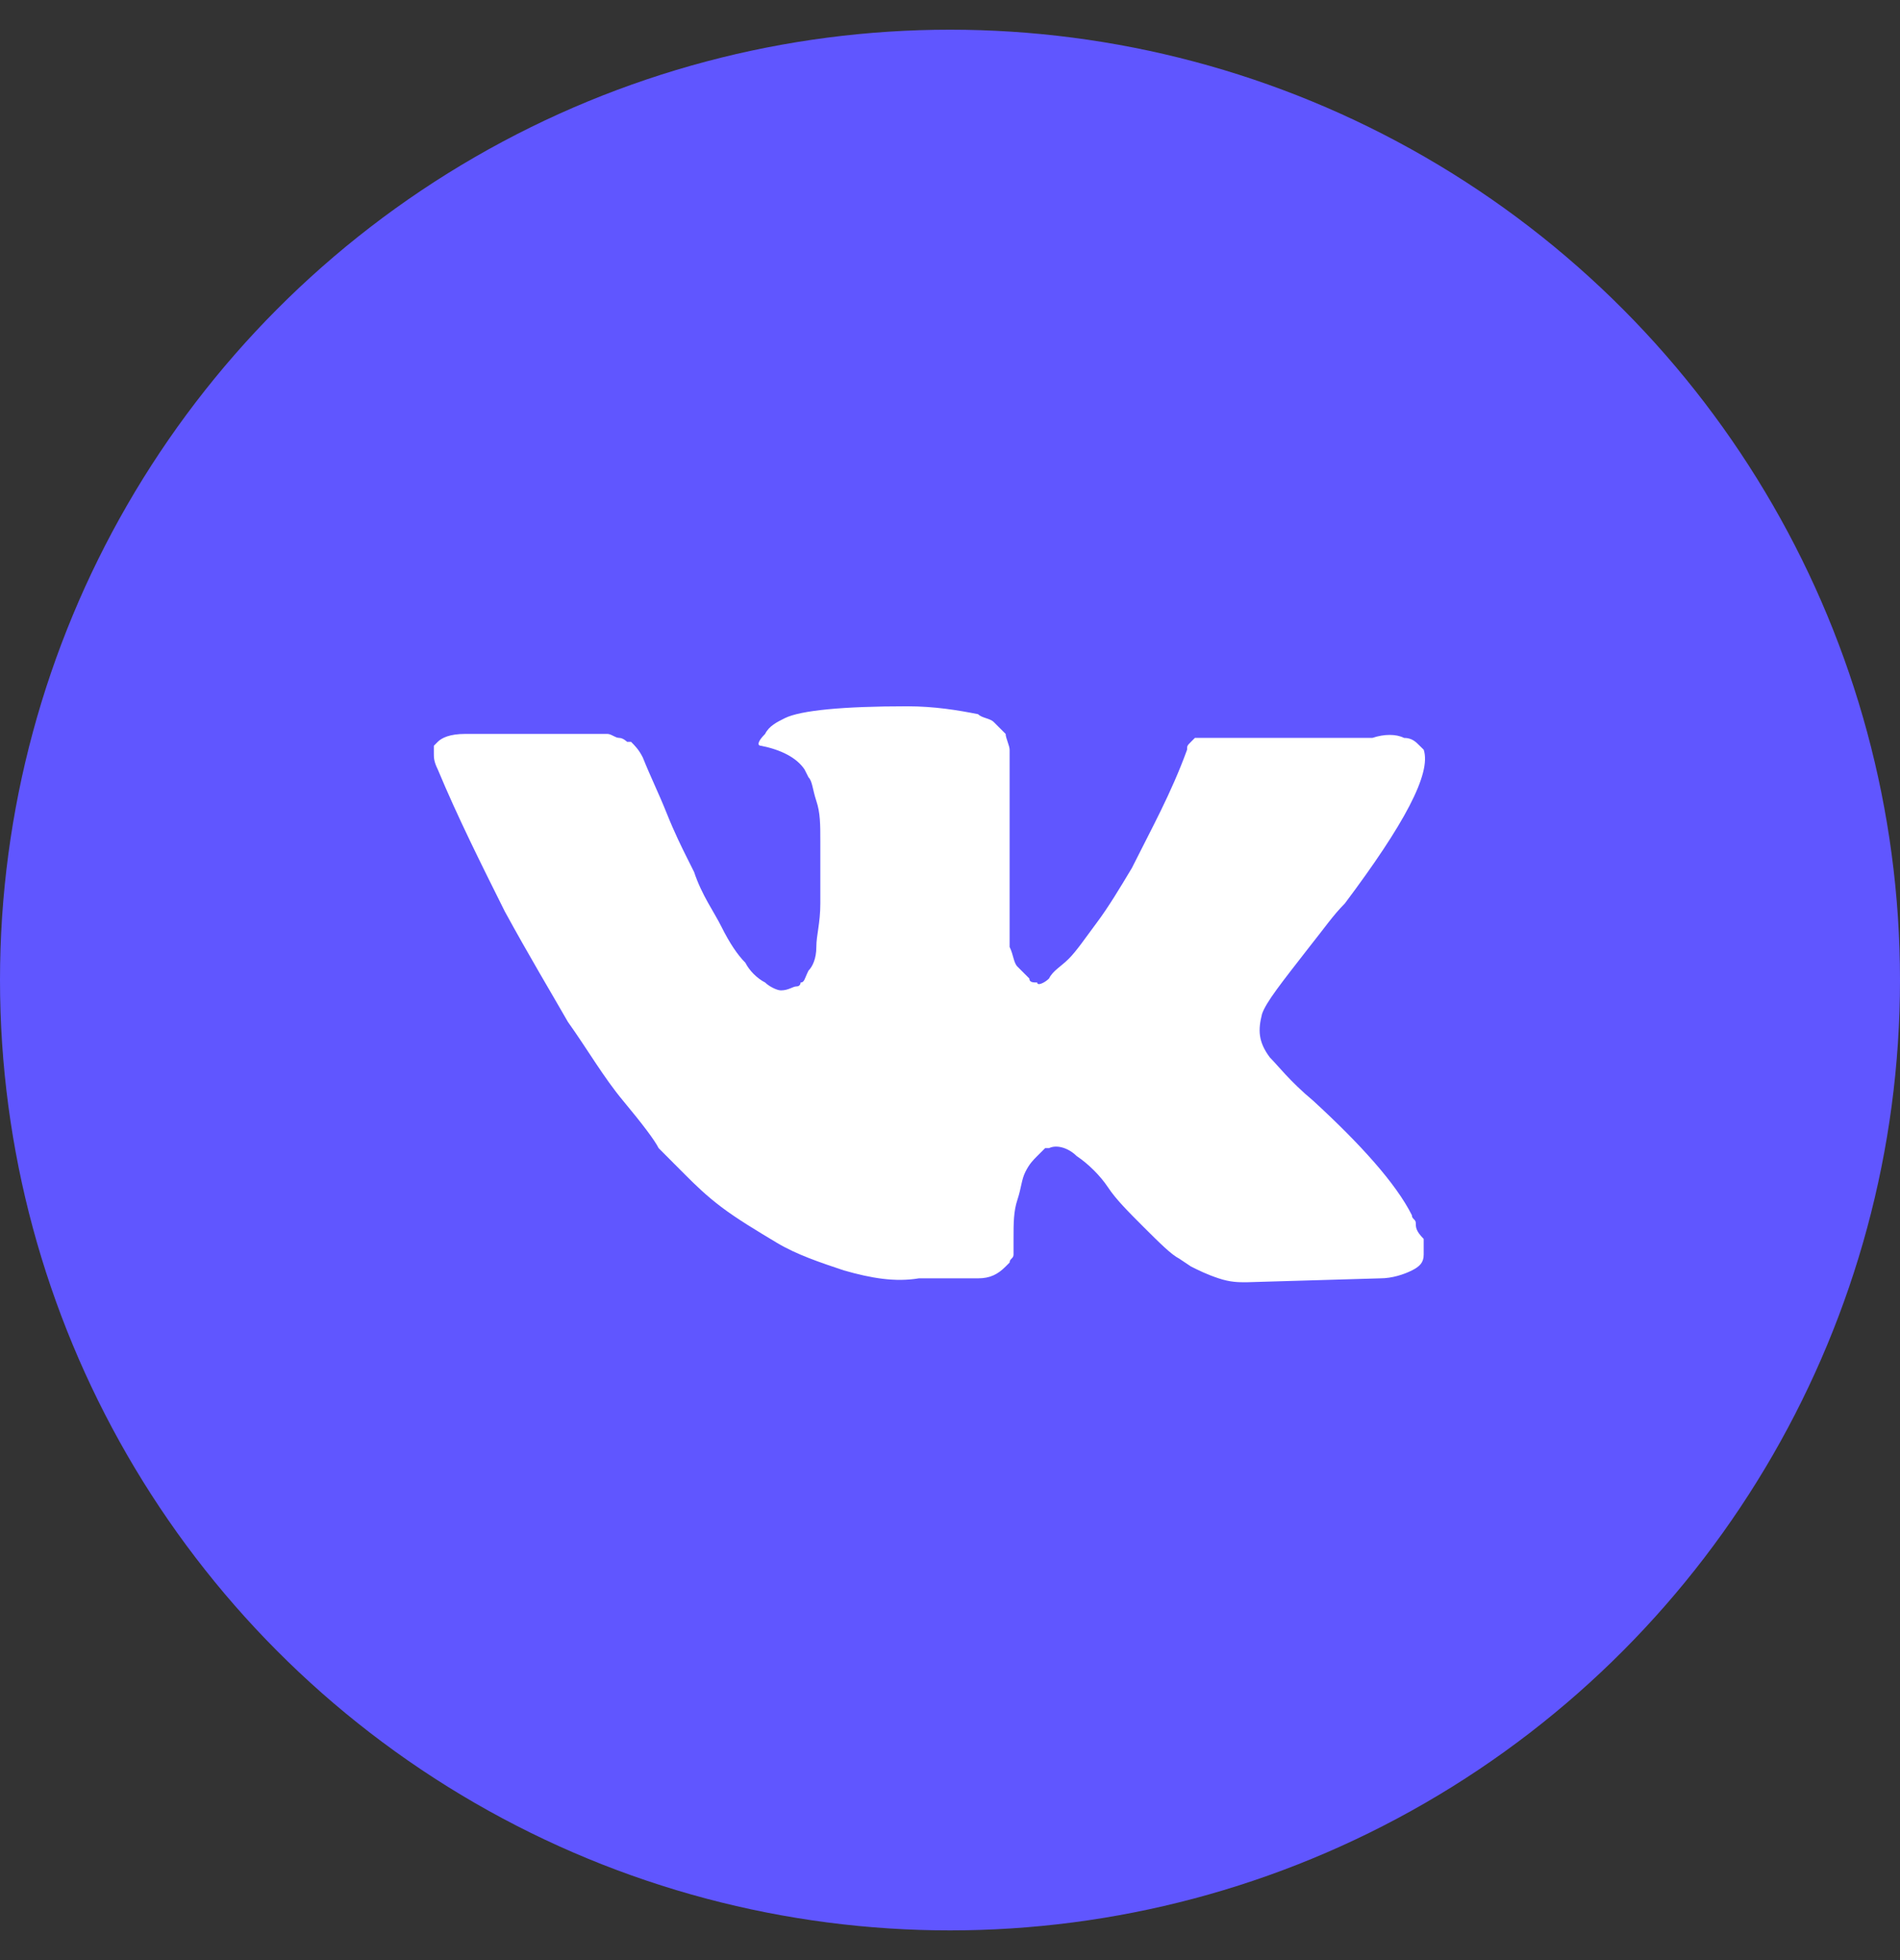
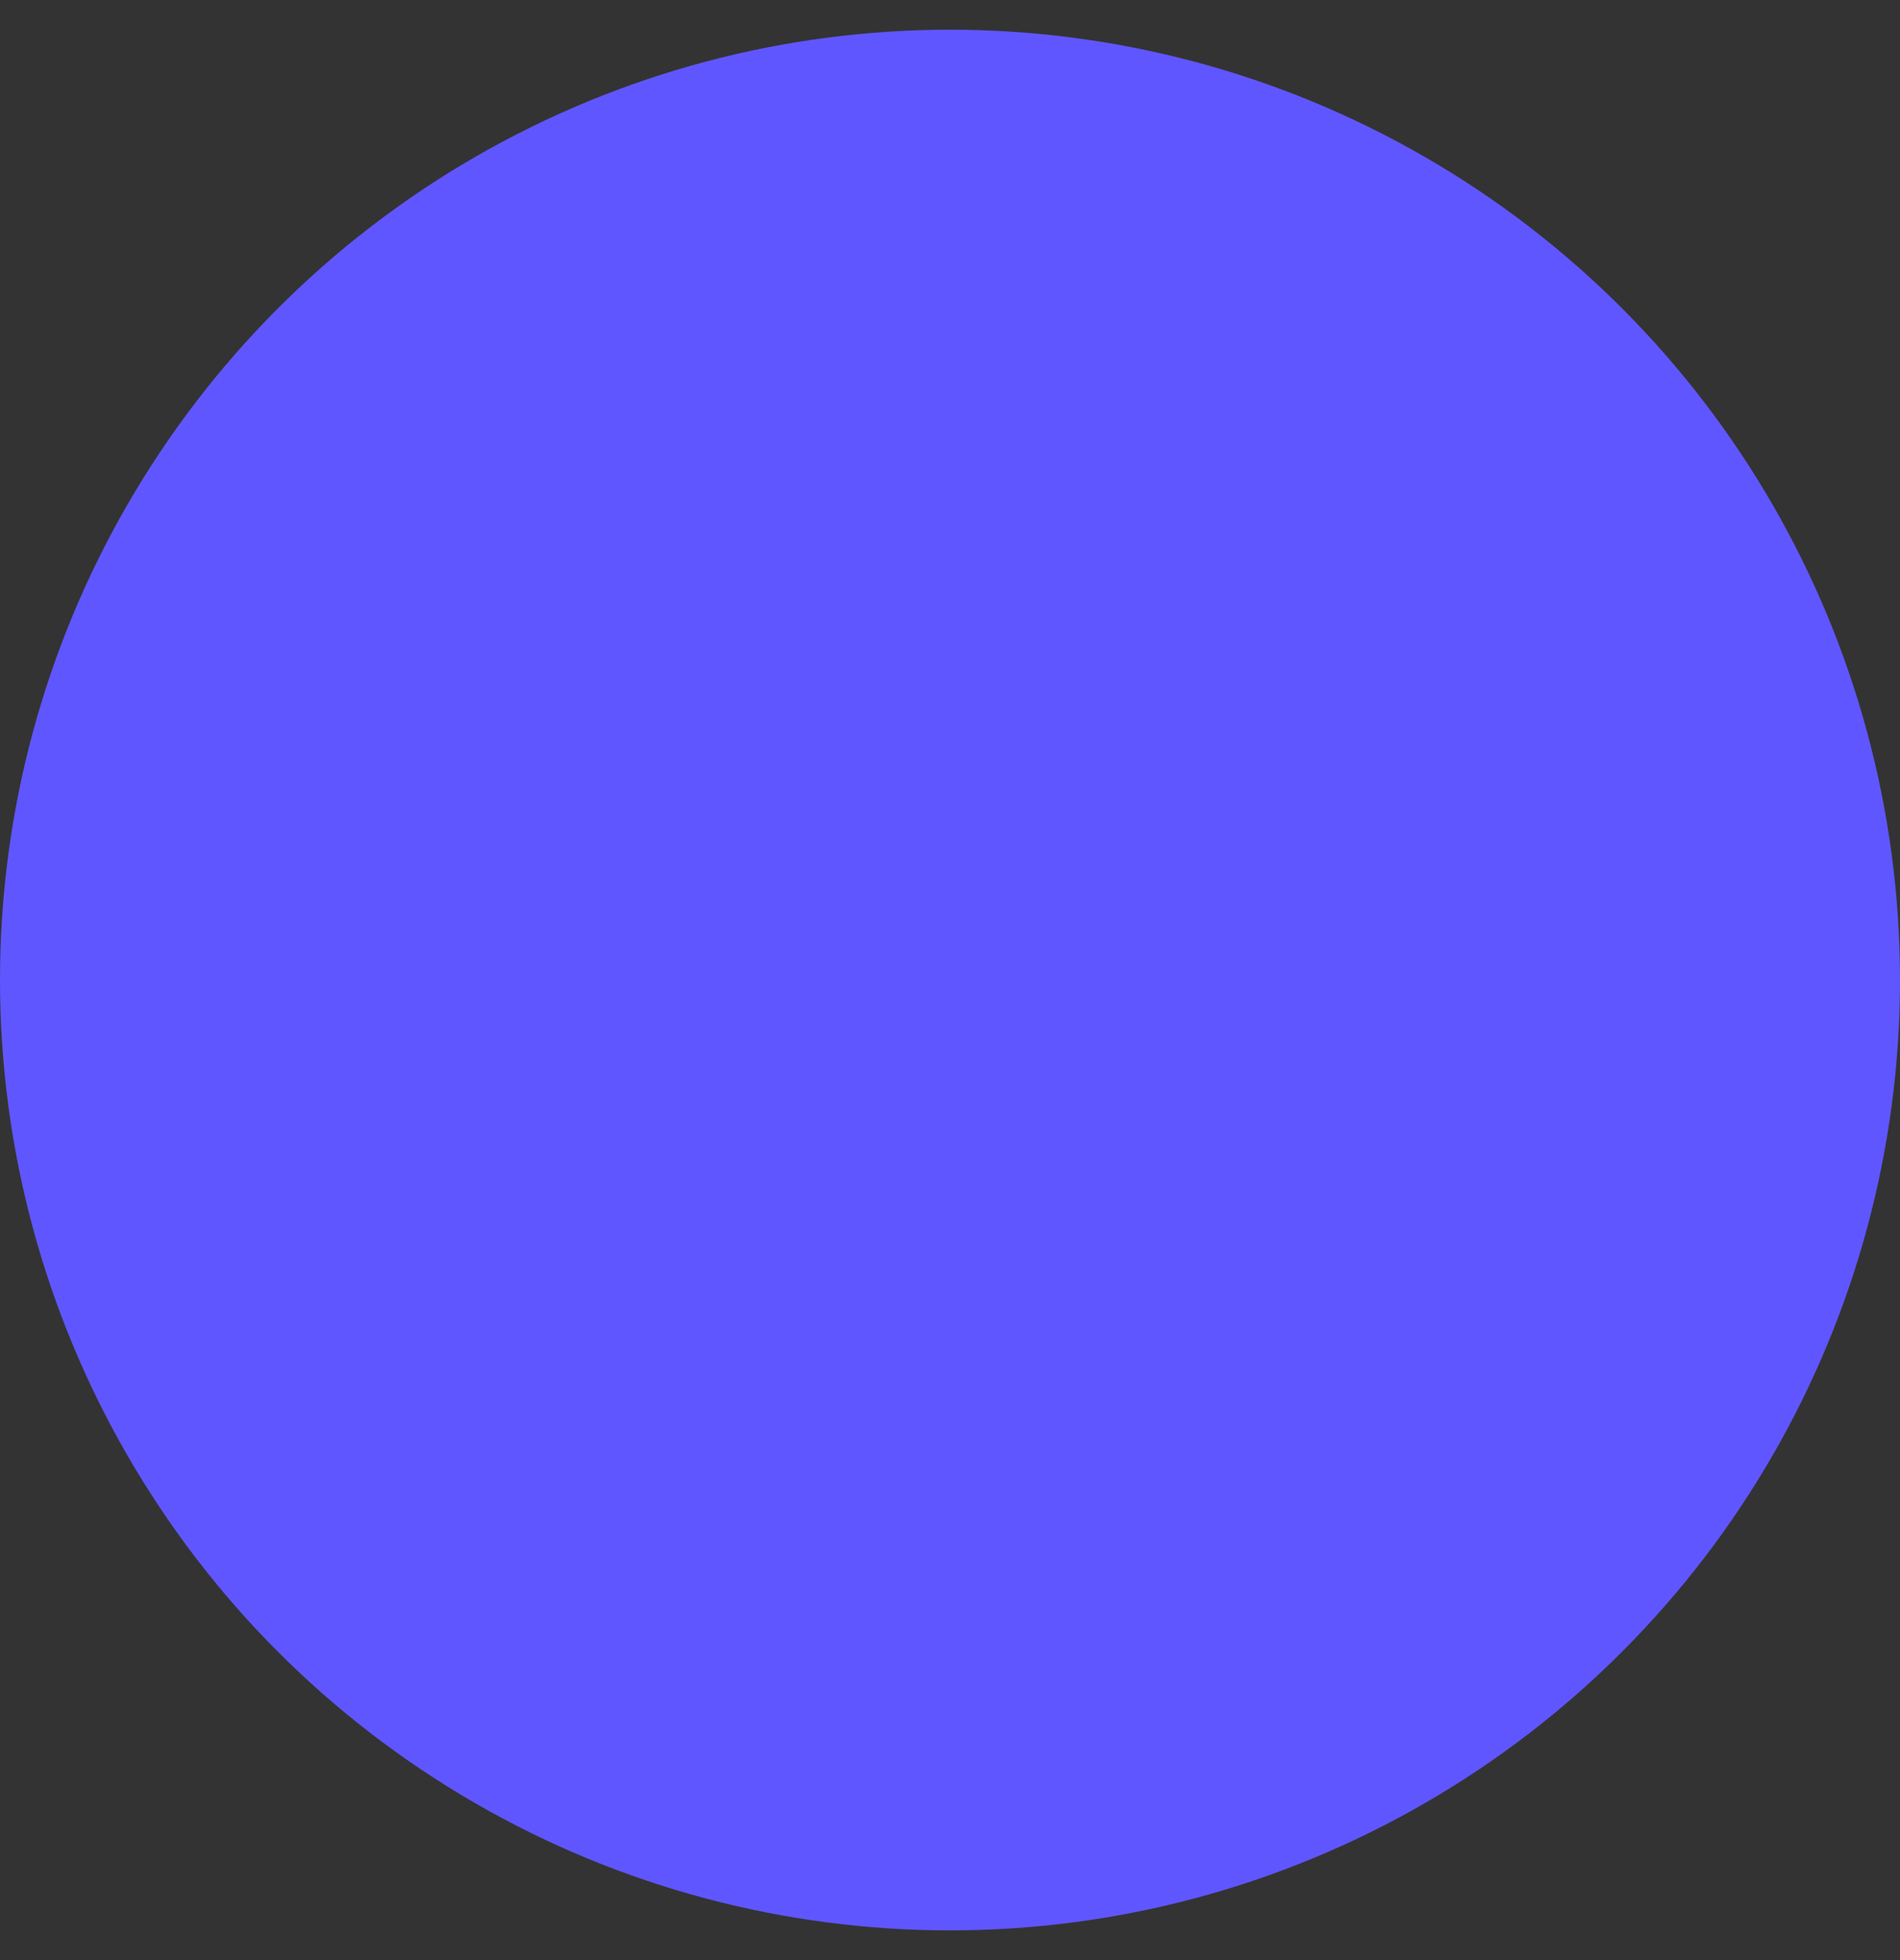
<svg xmlns="http://www.w3.org/2000/svg" width="32" height="33" viewBox="0 0 32 33" fill="none">
  <rect x="0" y="0" width="32" height="33" fill="#333333" stroke="none" />
  <circle cx="16" cy="16.5" r="16" fill="#6056FF" />
-   <path d="M23.845 20.592C23.845 20.526 23.779 20.526 23.779 20.459C23.513 19.928 22.915 19.264 22.118 18.533C21.72 18.201 21.52 17.935 21.387 17.803C21.188 17.537 21.188 17.338 21.255 17.072C21.321 16.873 21.587 16.541 22.052 15.943C22.317 15.611 22.45 15.412 22.649 15.212C23.646 13.884 24.111 13.021 23.978 12.622L23.911 12.556C23.845 12.489 23.779 12.423 23.646 12.423C23.513 12.356 23.314 12.356 23.114 12.423H20.59C20.524 12.423 20.524 12.423 20.391 12.423C20.325 12.423 20.258 12.423 20.258 12.423H20.192H20.125L20.059 12.489C19.993 12.556 19.993 12.556 19.993 12.622C19.727 13.353 19.395 13.95 19.063 14.614C18.864 14.947 18.664 15.279 18.465 15.544C18.266 15.81 18.133 16.009 18 16.142C17.867 16.275 17.734 16.341 17.668 16.474C17.602 16.541 17.469 16.607 17.469 16.541C17.402 16.541 17.336 16.541 17.336 16.474C17.27 16.408 17.203 16.341 17.137 16.275C17.07 16.209 17.07 16.076 17.004 15.943C17.004 15.81 17.004 15.677 17.004 15.611C17.004 15.544 17.004 15.345 17.004 15.212C17.004 15.013 17.004 14.88 17.004 14.814C17.004 14.614 17.004 14.349 17.004 14.083C17.004 13.818 17.004 13.618 17.004 13.485C17.004 13.353 17.004 13.153 17.004 13.021C17.004 12.821 17.004 12.688 17.004 12.622C17.004 12.556 16.937 12.423 16.937 12.356C16.871 12.29 16.805 12.223 16.738 12.157C16.672 12.091 16.539 12.091 16.473 12.024C16.14 11.958 15.742 11.891 15.277 11.891C14.214 11.891 13.484 11.958 13.218 12.091C13.085 12.157 12.952 12.223 12.886 12.356C12.753 12.489 12.753 12.556 12.819 12.556C13.152 12.622 13.417 12.755 13.55 12.954L13.617 13.087C13.683 13.153 13.683 13.286 13.749 13.485C13.816 13.685 13.816 13.884 13.816 14.15C13.816 14.548 13.816 14.947 13.816 15.212C13.816 15.544 13.749 15.744 13.749 15.943C13.749 16.142 13.683 16.275 13.617 16.341C13.55 16.474 13.55 16.541 13.484 16.541C13.484 16.541 13.484 16.607 13.417 16.607C13.351 16.607 13.284 16.674 13.152 16.674C13.085 16.674 12.952 16.607 12.886 16.541C12.753 16.474 12.62 16.341 12.554 16.209C12.421 16.076 12.288 15.877 12.155 15.611C12.023 15.345 11.823 15.079 11.69 14.681L11.557 14.415C11.491 14.282 11.358 14.017 11.226 13.685C11.093 13.353 10.96 13.087 10.827 12.755C10.761 12.622 10.694 12.556 10.628 12.489H10.561C10.561 12.489 10.495 12.423 10.428 12.423C10.362 12.423 10.296 12.356 10.229 12.356H7.838C7.572 12.356 7.44 12.423 7.373 12.489L7.307 12.556C7.307 12.556 7.307 12.622 7.307 12.688C7.307 12.755 7.307 12.821 7.373 12.954C7.705 13.751 8.104 14.548 8.502 15.345C8.901 16.076 9.299 16.74 9.565 17.205C9.897 17.67 10.163 18.135 10.495 18.533C10.827 18.932 11.026 19.197 11.093 19.33C11.225 19.463 11.292 19.529 11.358 19.596L11.557 19.795C11.69 19.928 11.89 20.127 12.155 20.326C12.421 20.526 12.753 20.725 13.085 20.924C13.417 21.123 13.816 21.256 14.214 21.389C14.679 21.522 15.078 21.588 15.476 21.522H16.473C16.672 21.522 16.805 21.456 16.937 21.323L17.004 21.256C17.004 21.19 17.07 21.19 17.07 21.123C17.07 21.057 17.07 20.991 17.07 20.858C17.07 20.592 17.07 20.393 17.137 20.194C17.203 19.994 17.203 19.862 17.27 19.729C17.336 19.596 17.402 19.529 17.469 19.463C17.535 19.397 17.602 19.33 17.602 19.33H17.668C17.801 19.264 18 19.33 18.133 19.463C18.332 19.596 18.532 19.795 18.664 19.994C18.797 20.194 18.996 20.393 19.262 20.659C19.528 20.924 19.727 21.123 19.86 21.19L20.059 21.323C20.192 21.389 20.325 21.456 20.524 21.522C20.723 21.588 20.856 21.588 20.989 21.588L23.247 21.522C23.446 21.522 23.646 21.456 23.779 21.389C23.911 21.323 23.978 21.256 23.978 21.123C23.978 21.057 23.978 20.924 23.978 20.858C23.845 20.725 23.845 20.659 23.845 20.592Z" fill="white" />
</svg>